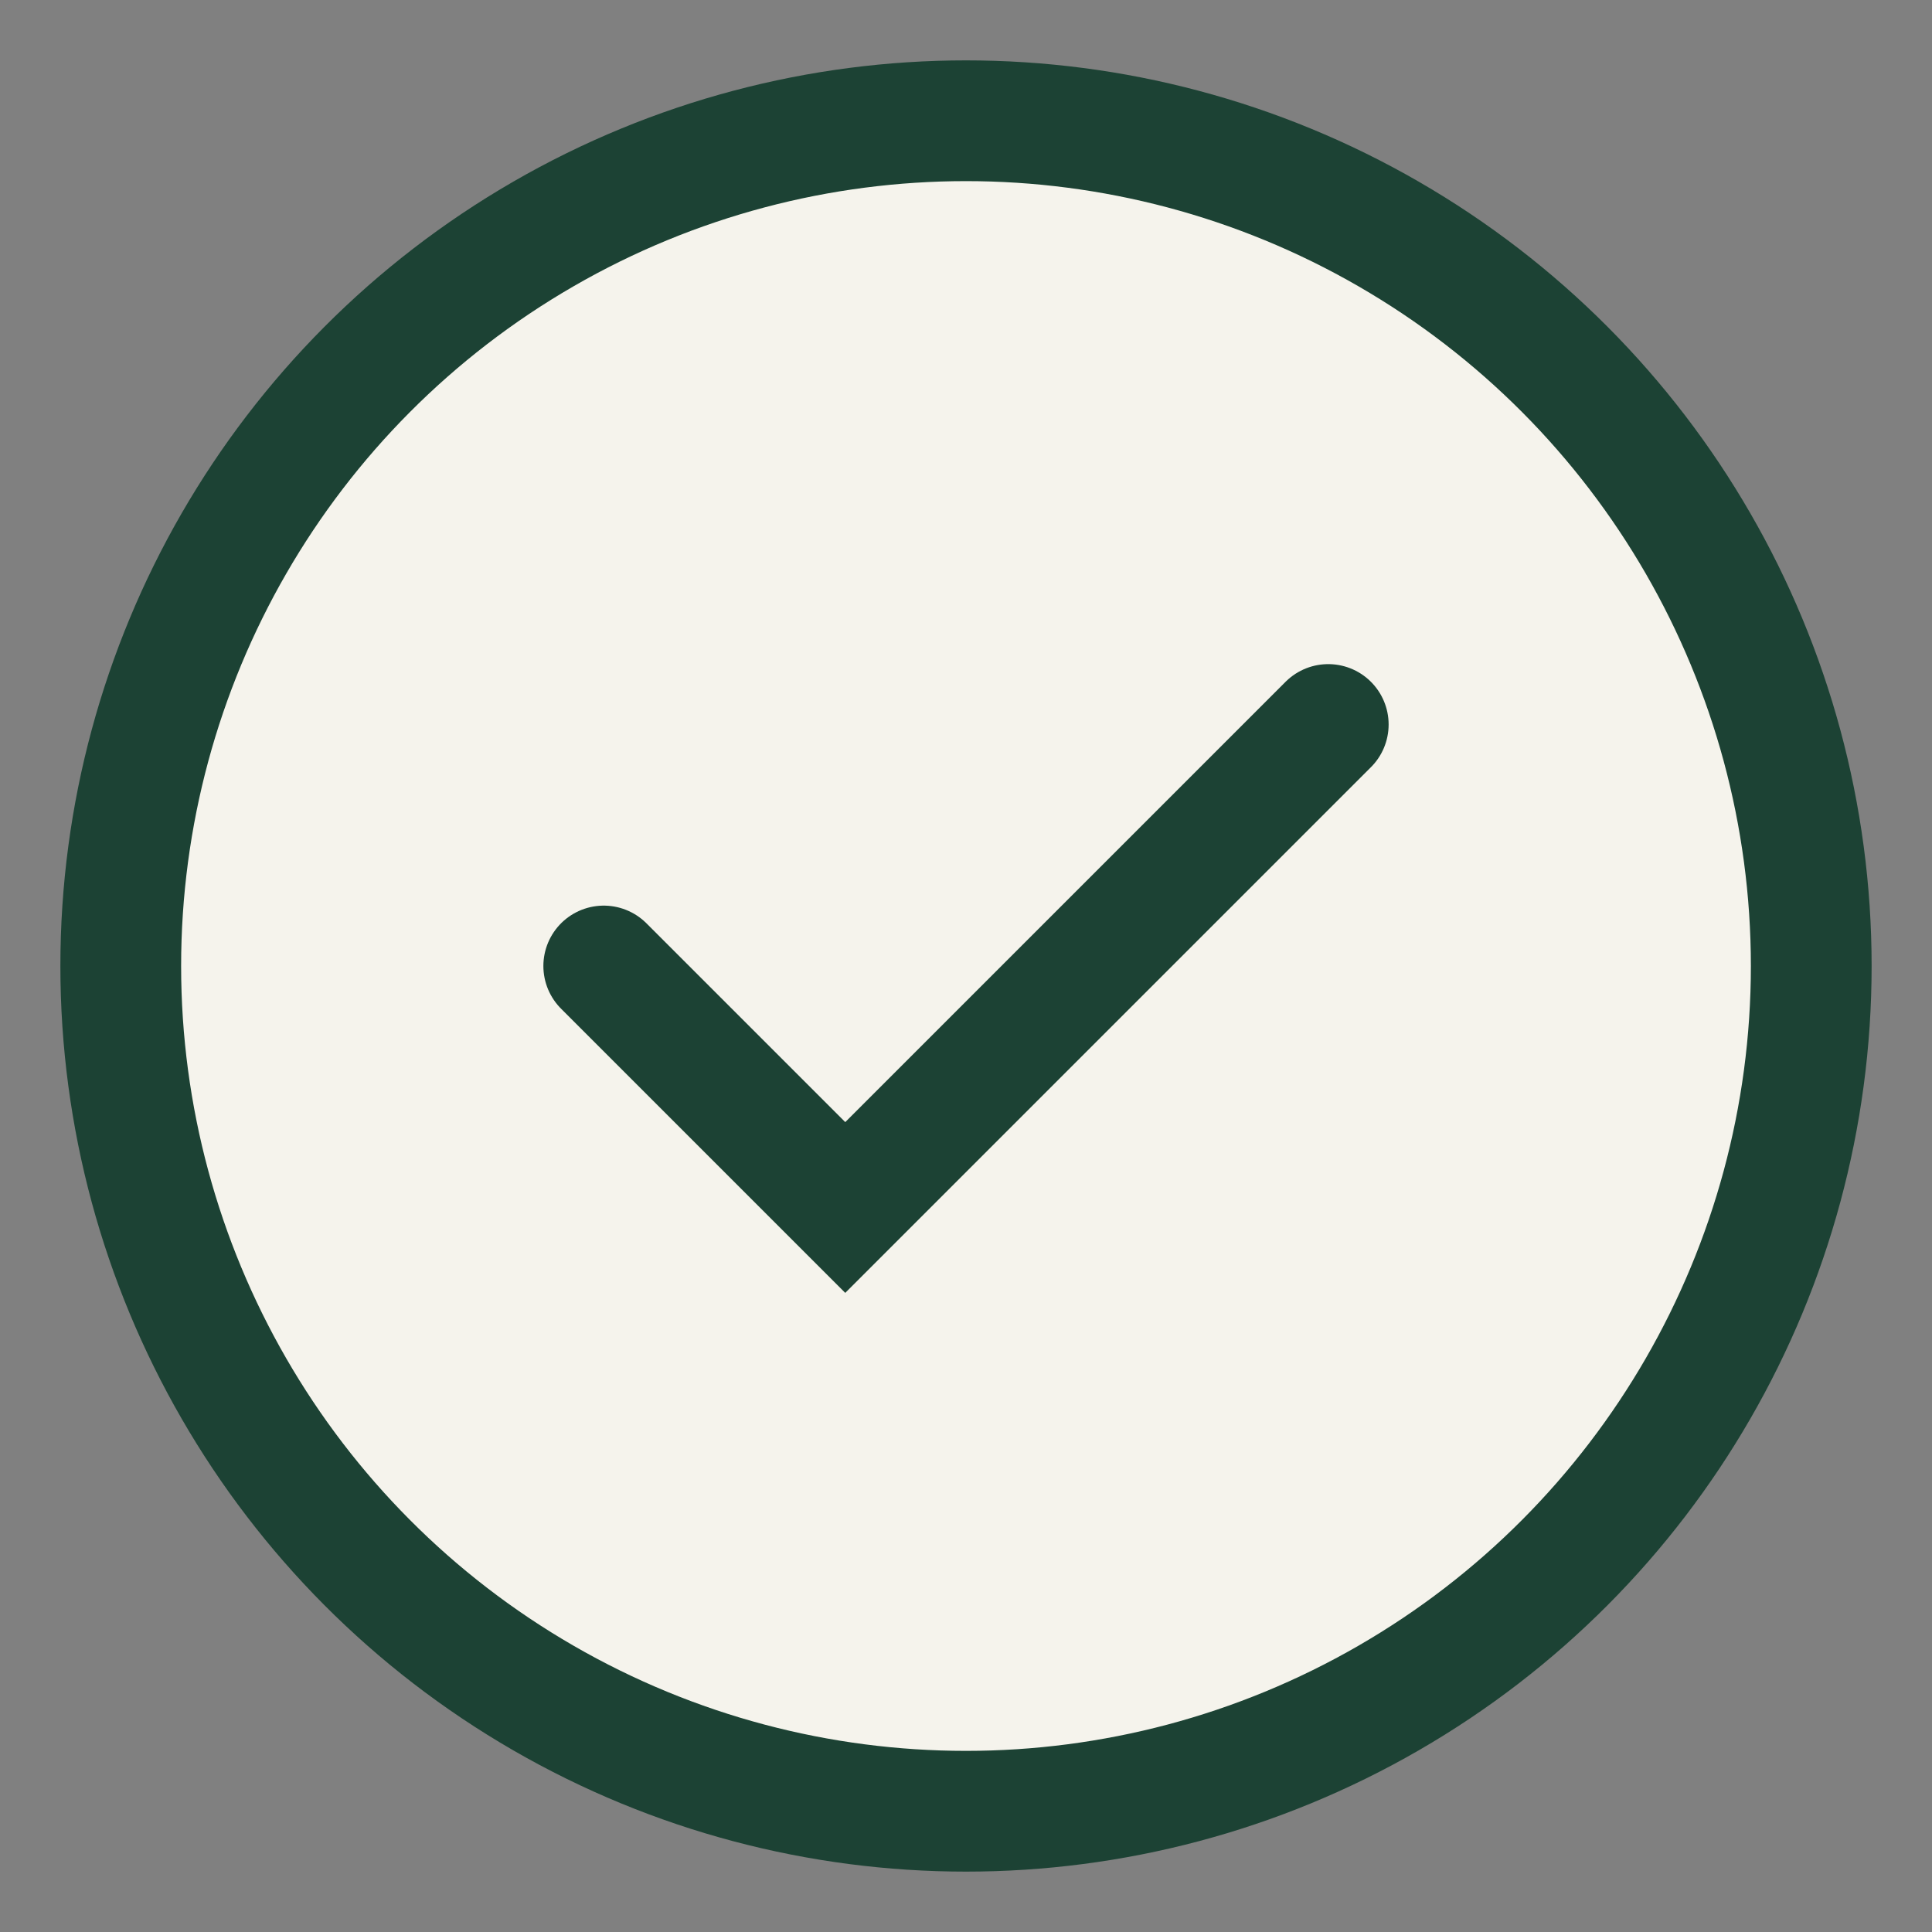
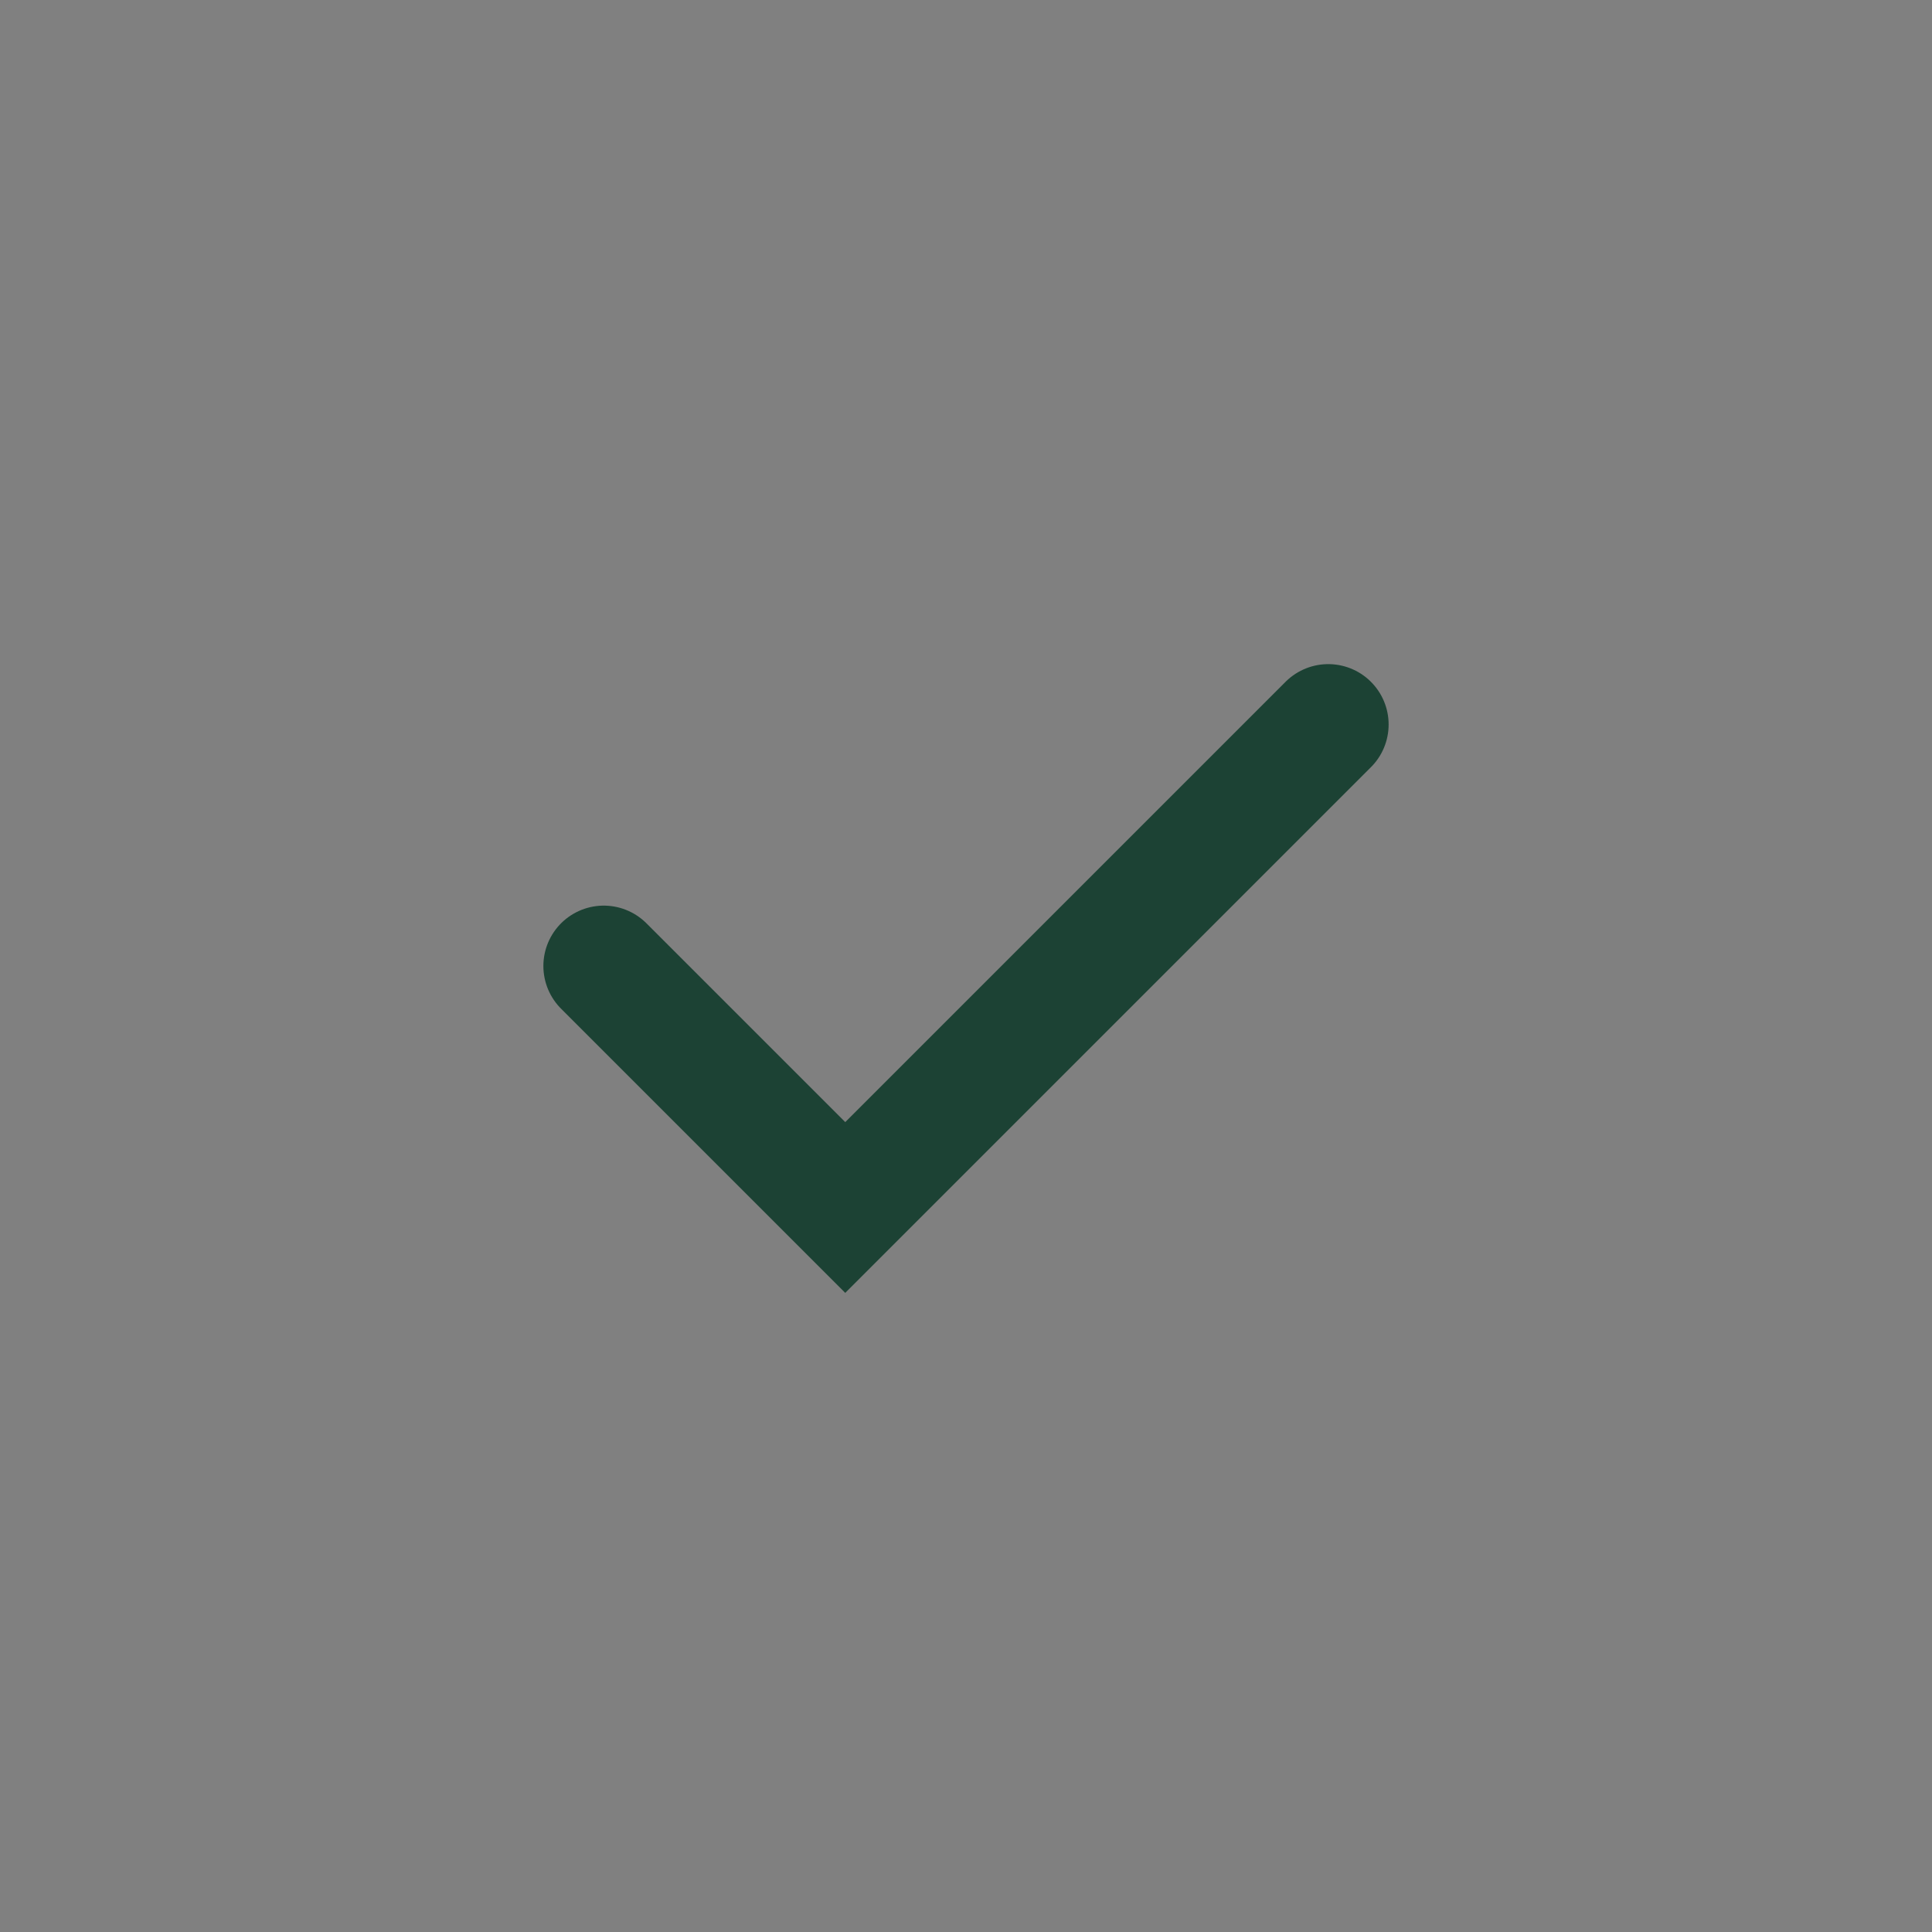
<svg xmlns="http://www.w3.org/2000/svg" width="32" height="32" viewBox="0 0 32 32">
  <rect x="0" y="0" width="32" height="32" fill="#808080" stroke="none" />
-   <circle cx="16" cy="16" r="14" fill="#F5F3EC" stroke="#1C4234" stroke-width="2" />
  <path d="M10 16l4 4 8-8" stroke="#1C4234" stroke-width="2" fill="none" stroke-linecap="round" />
</svg>